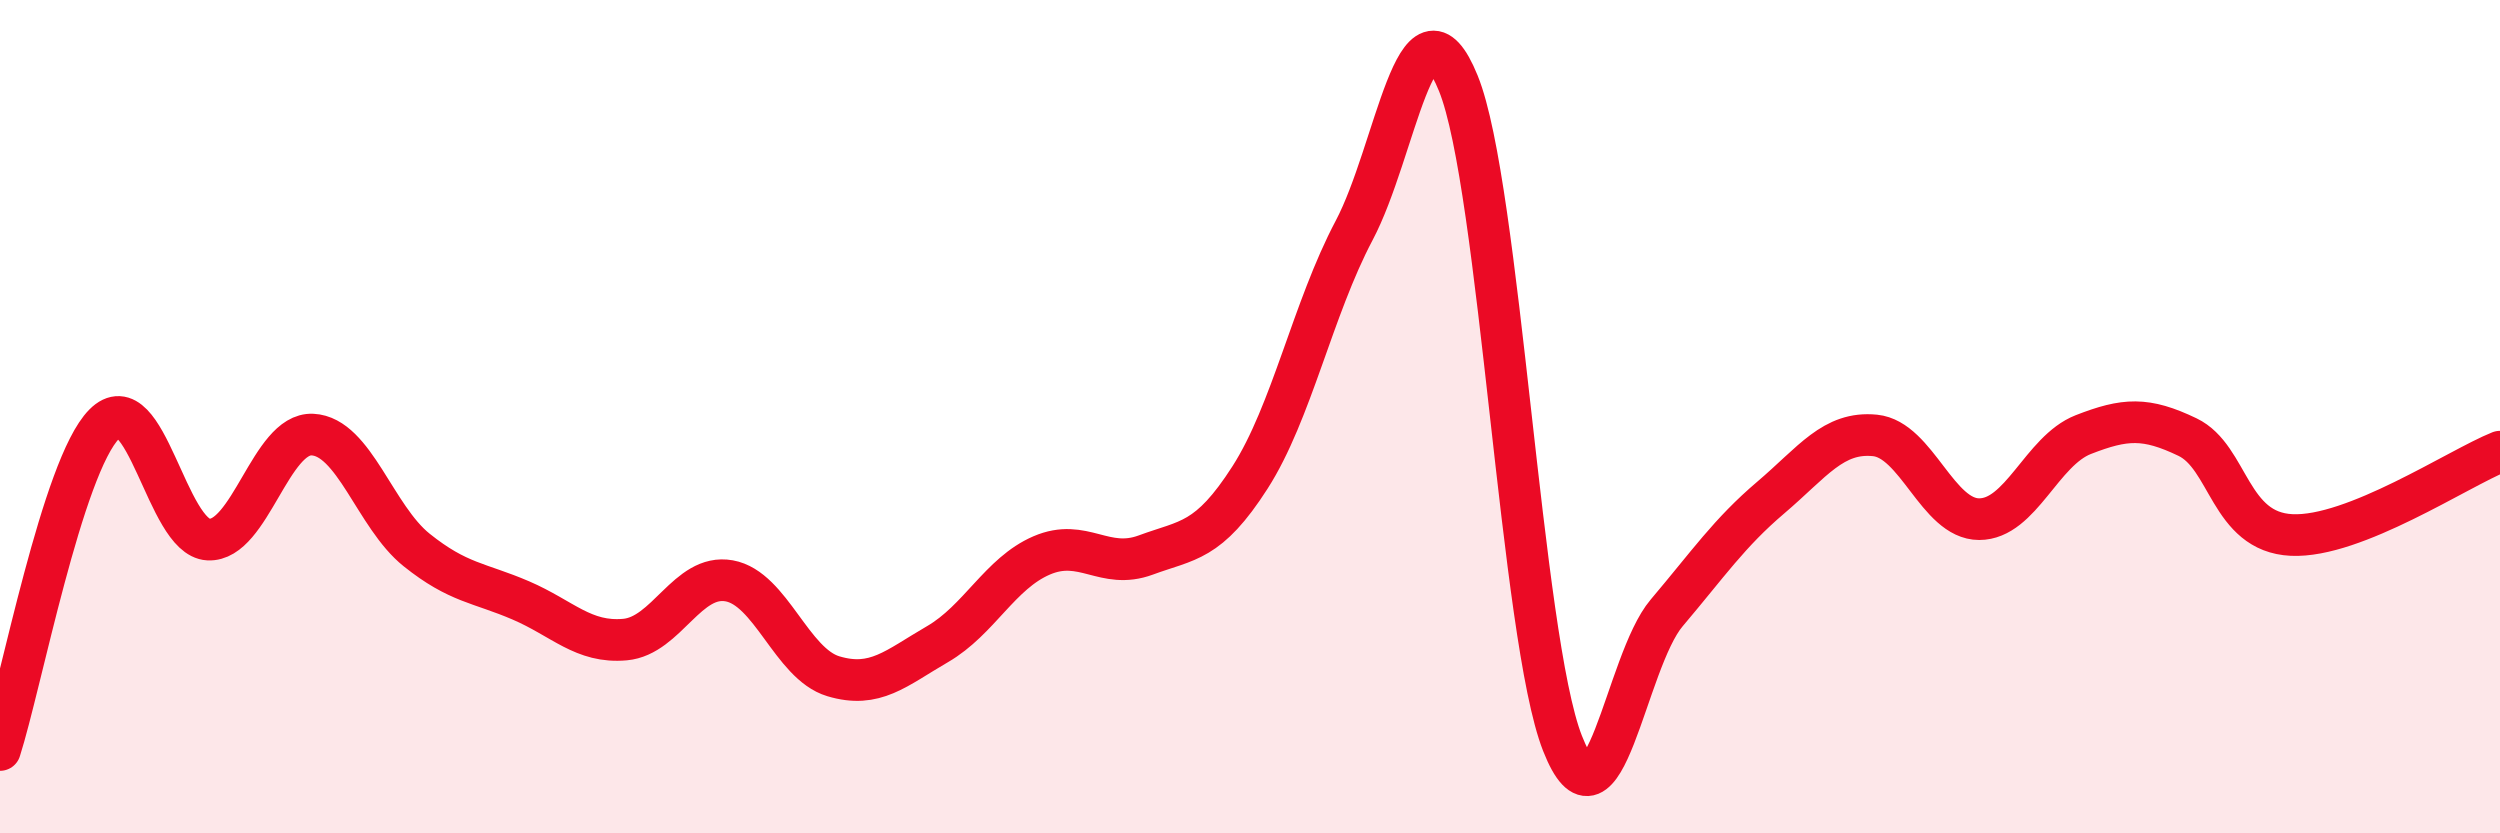
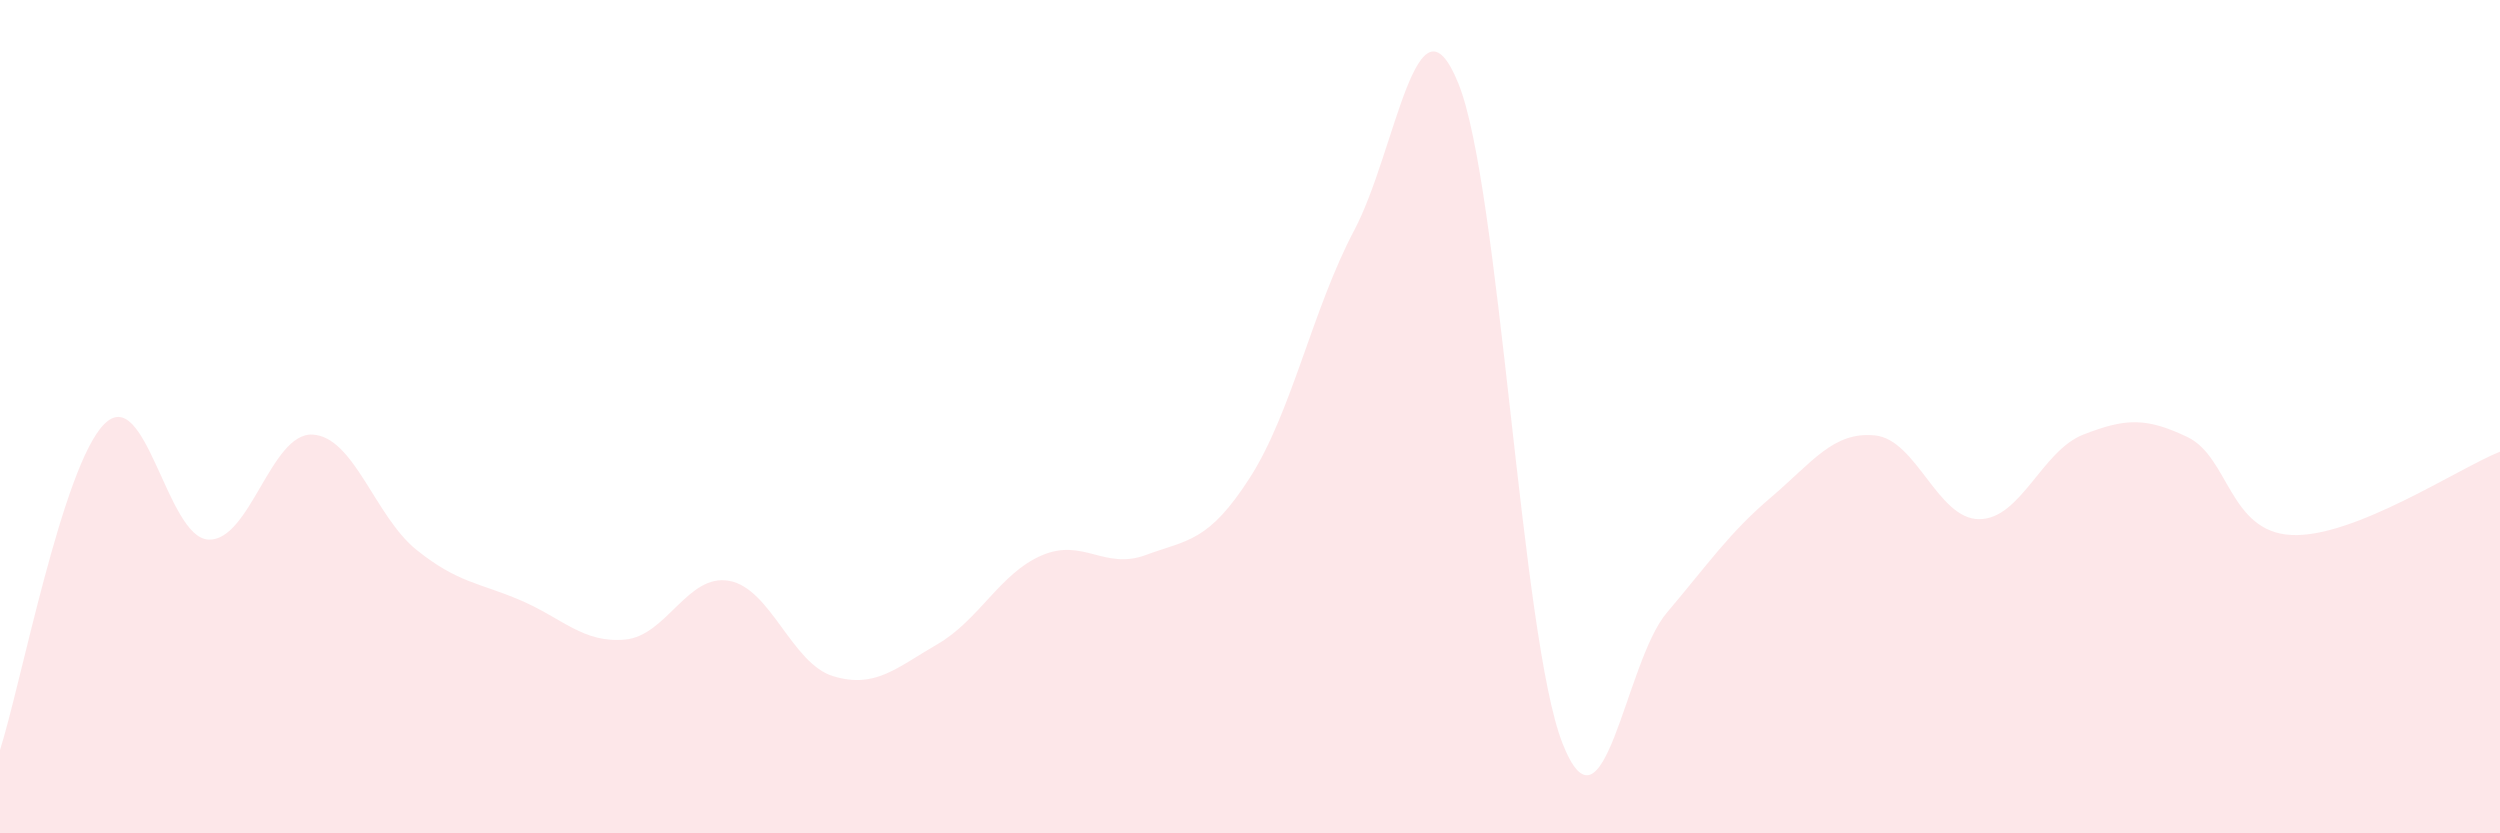
<svg xmlns="http://www.w3.org/2000/svg" width="60" height="20" viewBox="0 0 60 20">
  <path d="M 0,18 C 0.5,16.44 1.5,11.19 2.5,10.18 C 3.5,9.17 4,12.9 5,12.95 C 6,13 6.5,10.38 7.5,10.43 C 8.5,10.48 9,12.4 10,13.2 C 11,14 11.5,13.98 12.5,14.41 C 13.5,14.84 14,15.44 15,15.35 C 16,15.26 16.5,13.76 17.5,13.94 C 18.5,14.12 19,15.93 20,16.23 C 21,16.53 21.5,16.04 22.5,15.46 C 23.5,14.88 24,13.76 25,13.33 C 26,12.9 26.5,13.69 27.5,13.32 C 28.5,12.95 29,13.02 30,11.46 C 31,9.9 31.5,7.42 32.5,5.53 C 33.5,3.64 34,-0.46 35,2 C 36,4.46 36.5,15.3 37.5,17.84 C 38.5,20.38 39,15.89 40,14.71 C 41,13.53 41.5,12.79 42.5,11.94 C 43.5,11.09 44,10.35 45,10.45 C 46,10.55 46.5,12.46 47.5,12.46 C 48.5,12.46 49,10.82 50,10.43 C 51,10.04 51.5,10.01 52.5,10.49 C 53.5,10.97 53.5,12.77 55,12.84 C 56.5,12.91 59,11.24 60,10.84L60 20L0 20Z" fill="#EB0A25" opacity="0.1" stroke-linecap="round" stroke-linejoin="round" />
-   <path d="M 0,18 C 0.5,16.44 1.5,11.19 2.5,10.18 C 3.5,9.17 4,12.9 5,12.95 C 6,13 6.5,10.38 7.5,10.43 C 8.5,10.48 9,12.4 10,13.2 C 11,14 11.5,13.98 12.5,14.41 C 13.5,14.84 14,15.44 15,15.35 C 16,15.26 16.5,13.76 17.5,13.94 C 18.5,14.12 19,15.93 20,16.23 C 21,16.53 21.5,16.04 22.5,15.46 C 23.5,14.88 24,13.76 25,13.33 C 26,12.9 26.5,13.69 27.5,13.32 C 28.5,12.95 29,13.02 30,11.46 C 31,9.9 31.5,7.42 32.5,5.53 C 33.5,3.64 34,-0.46 35,2 C 36,4.46 36.5,15.3 37.5,17.84 C 38.5,20.38 39,15.89 40,14.71 C 41,13.53 41.5,12.79 42.5,11.94 C 43.5,11.09 44,10.35 45,10.45 C 46,10.55 46.5,12.46 47.5,12.46 C 48.5,12.46 49,10.82 50,10.43 C 51,10.04 51.5,10.01 52.5,10.49 C 53.5,10.97 53.5,12.77 55,12.84 C 56.5,12.91 59,11.24 60,10.84" stroke="#EB0A25" stroke-width="1" fill="none" stroke-linecap="round" stroke-linejoin="round" />
</svg>